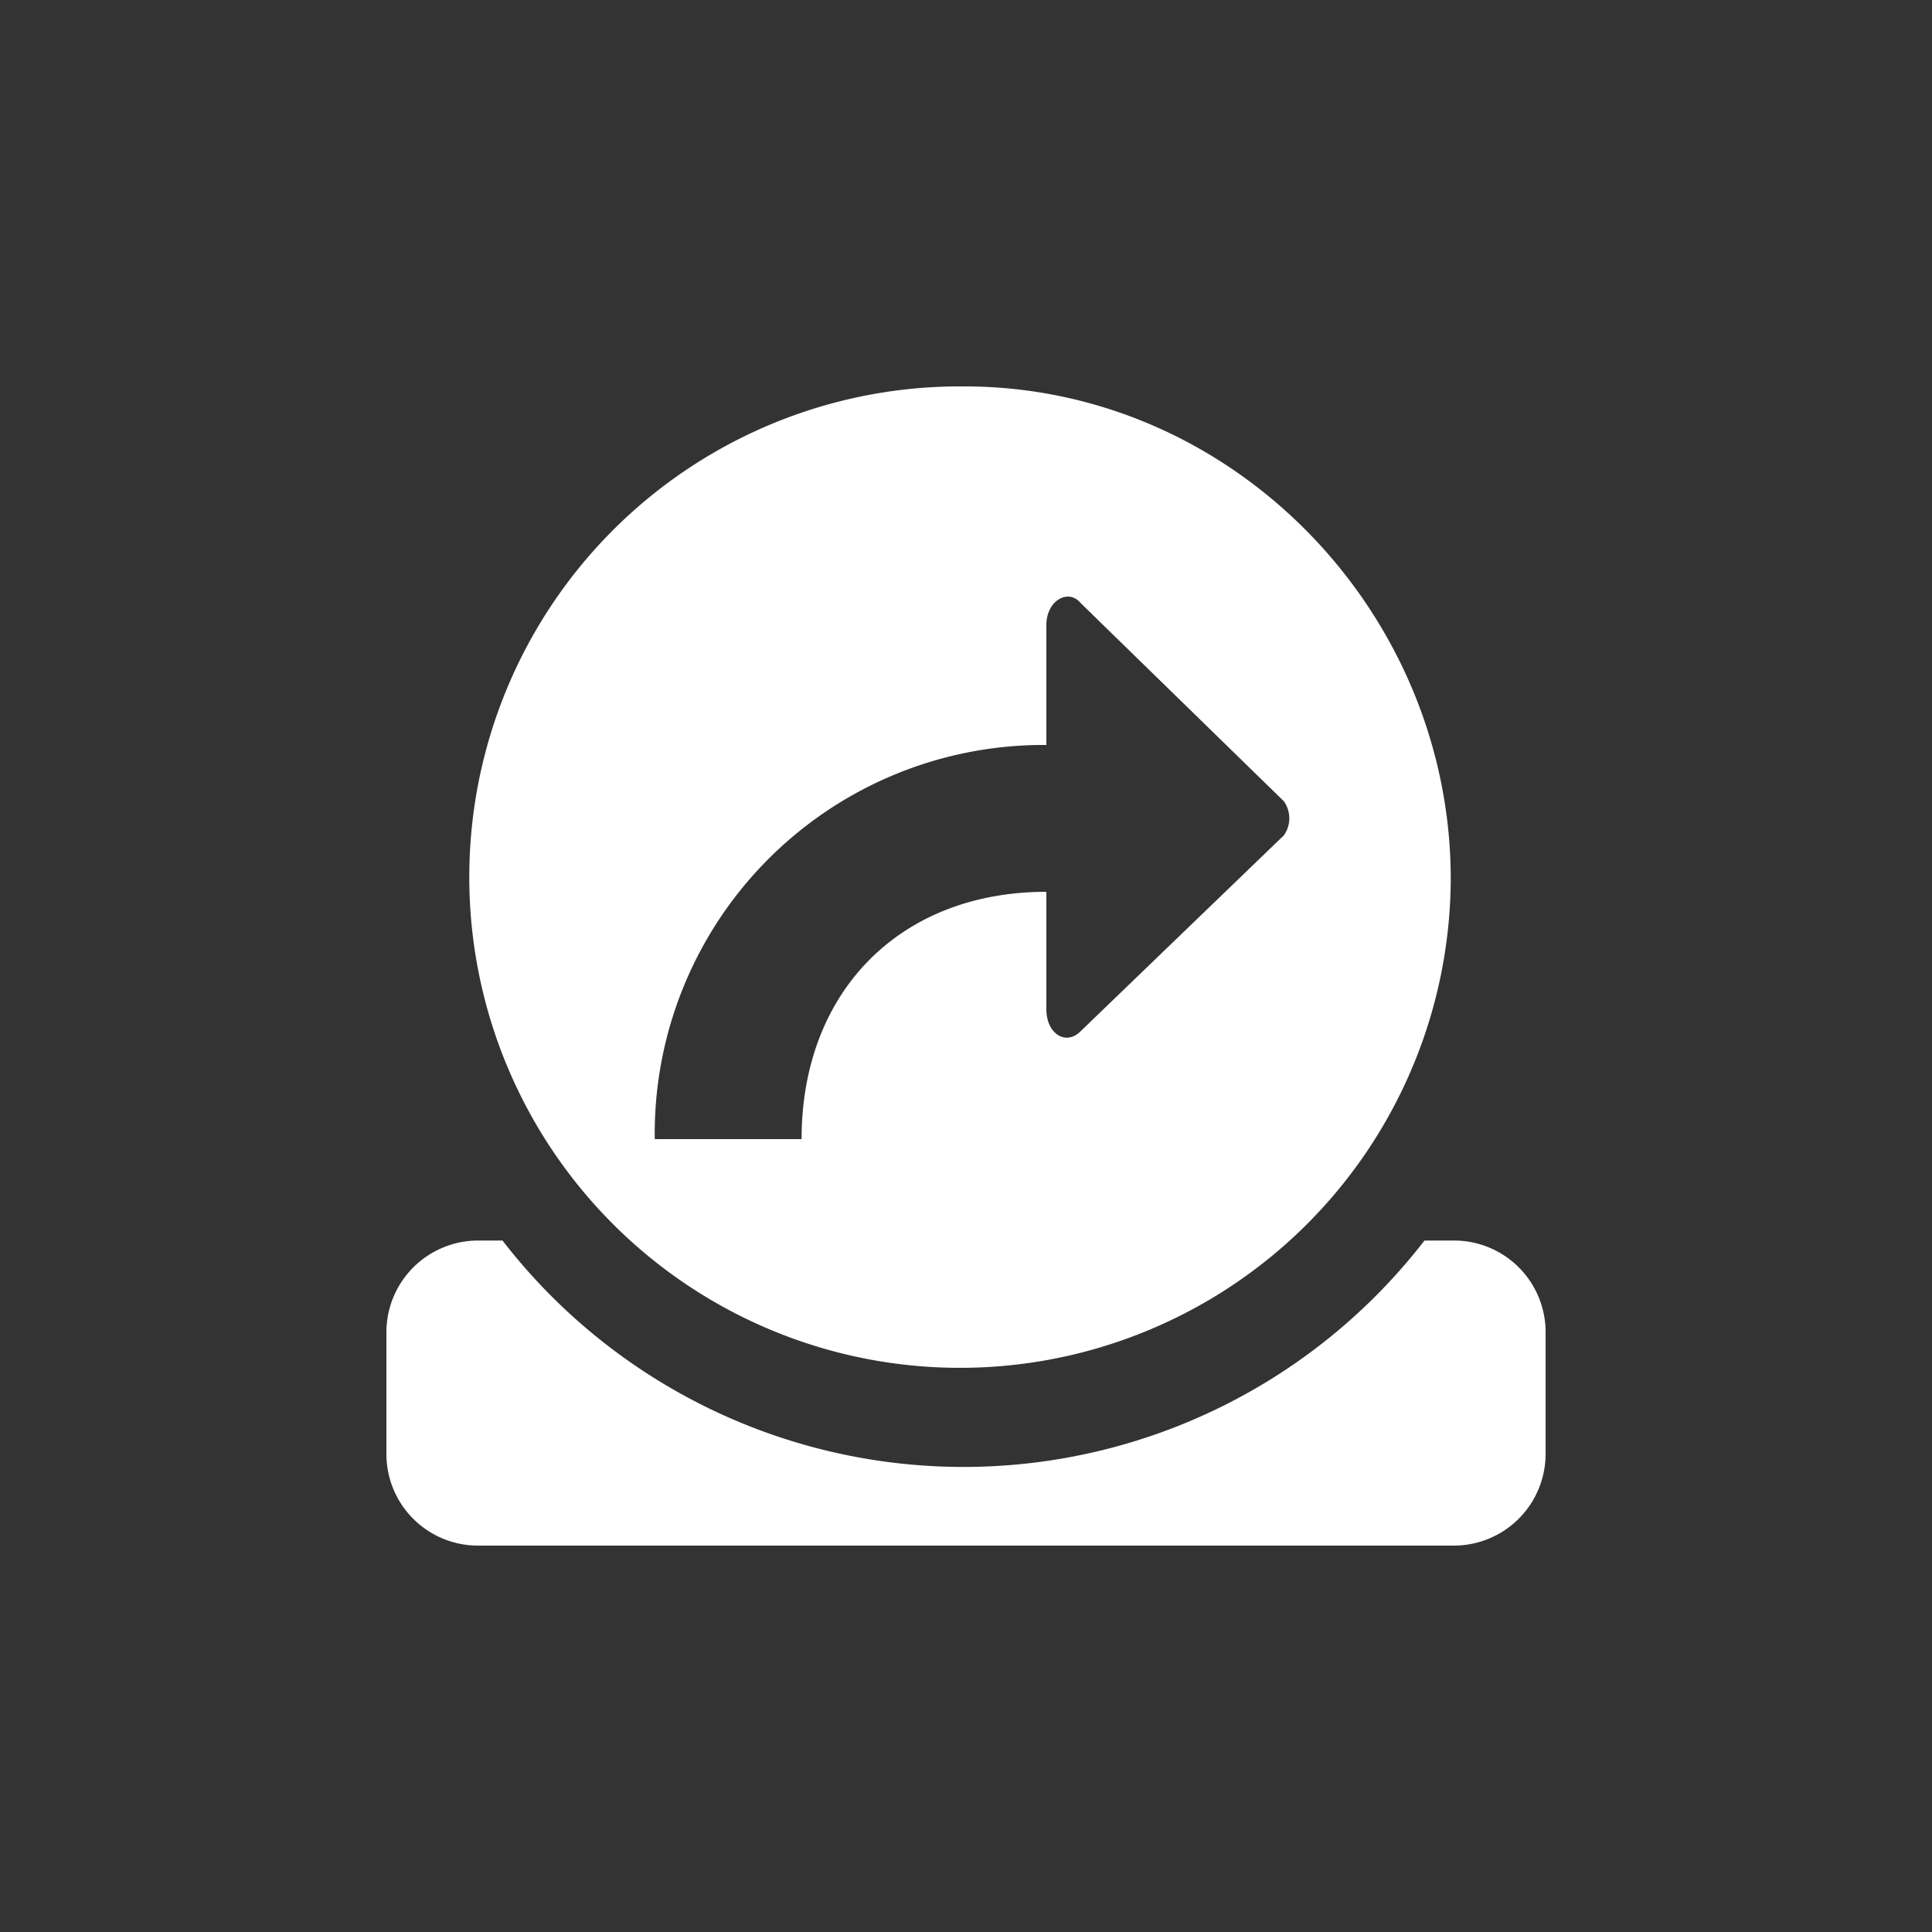
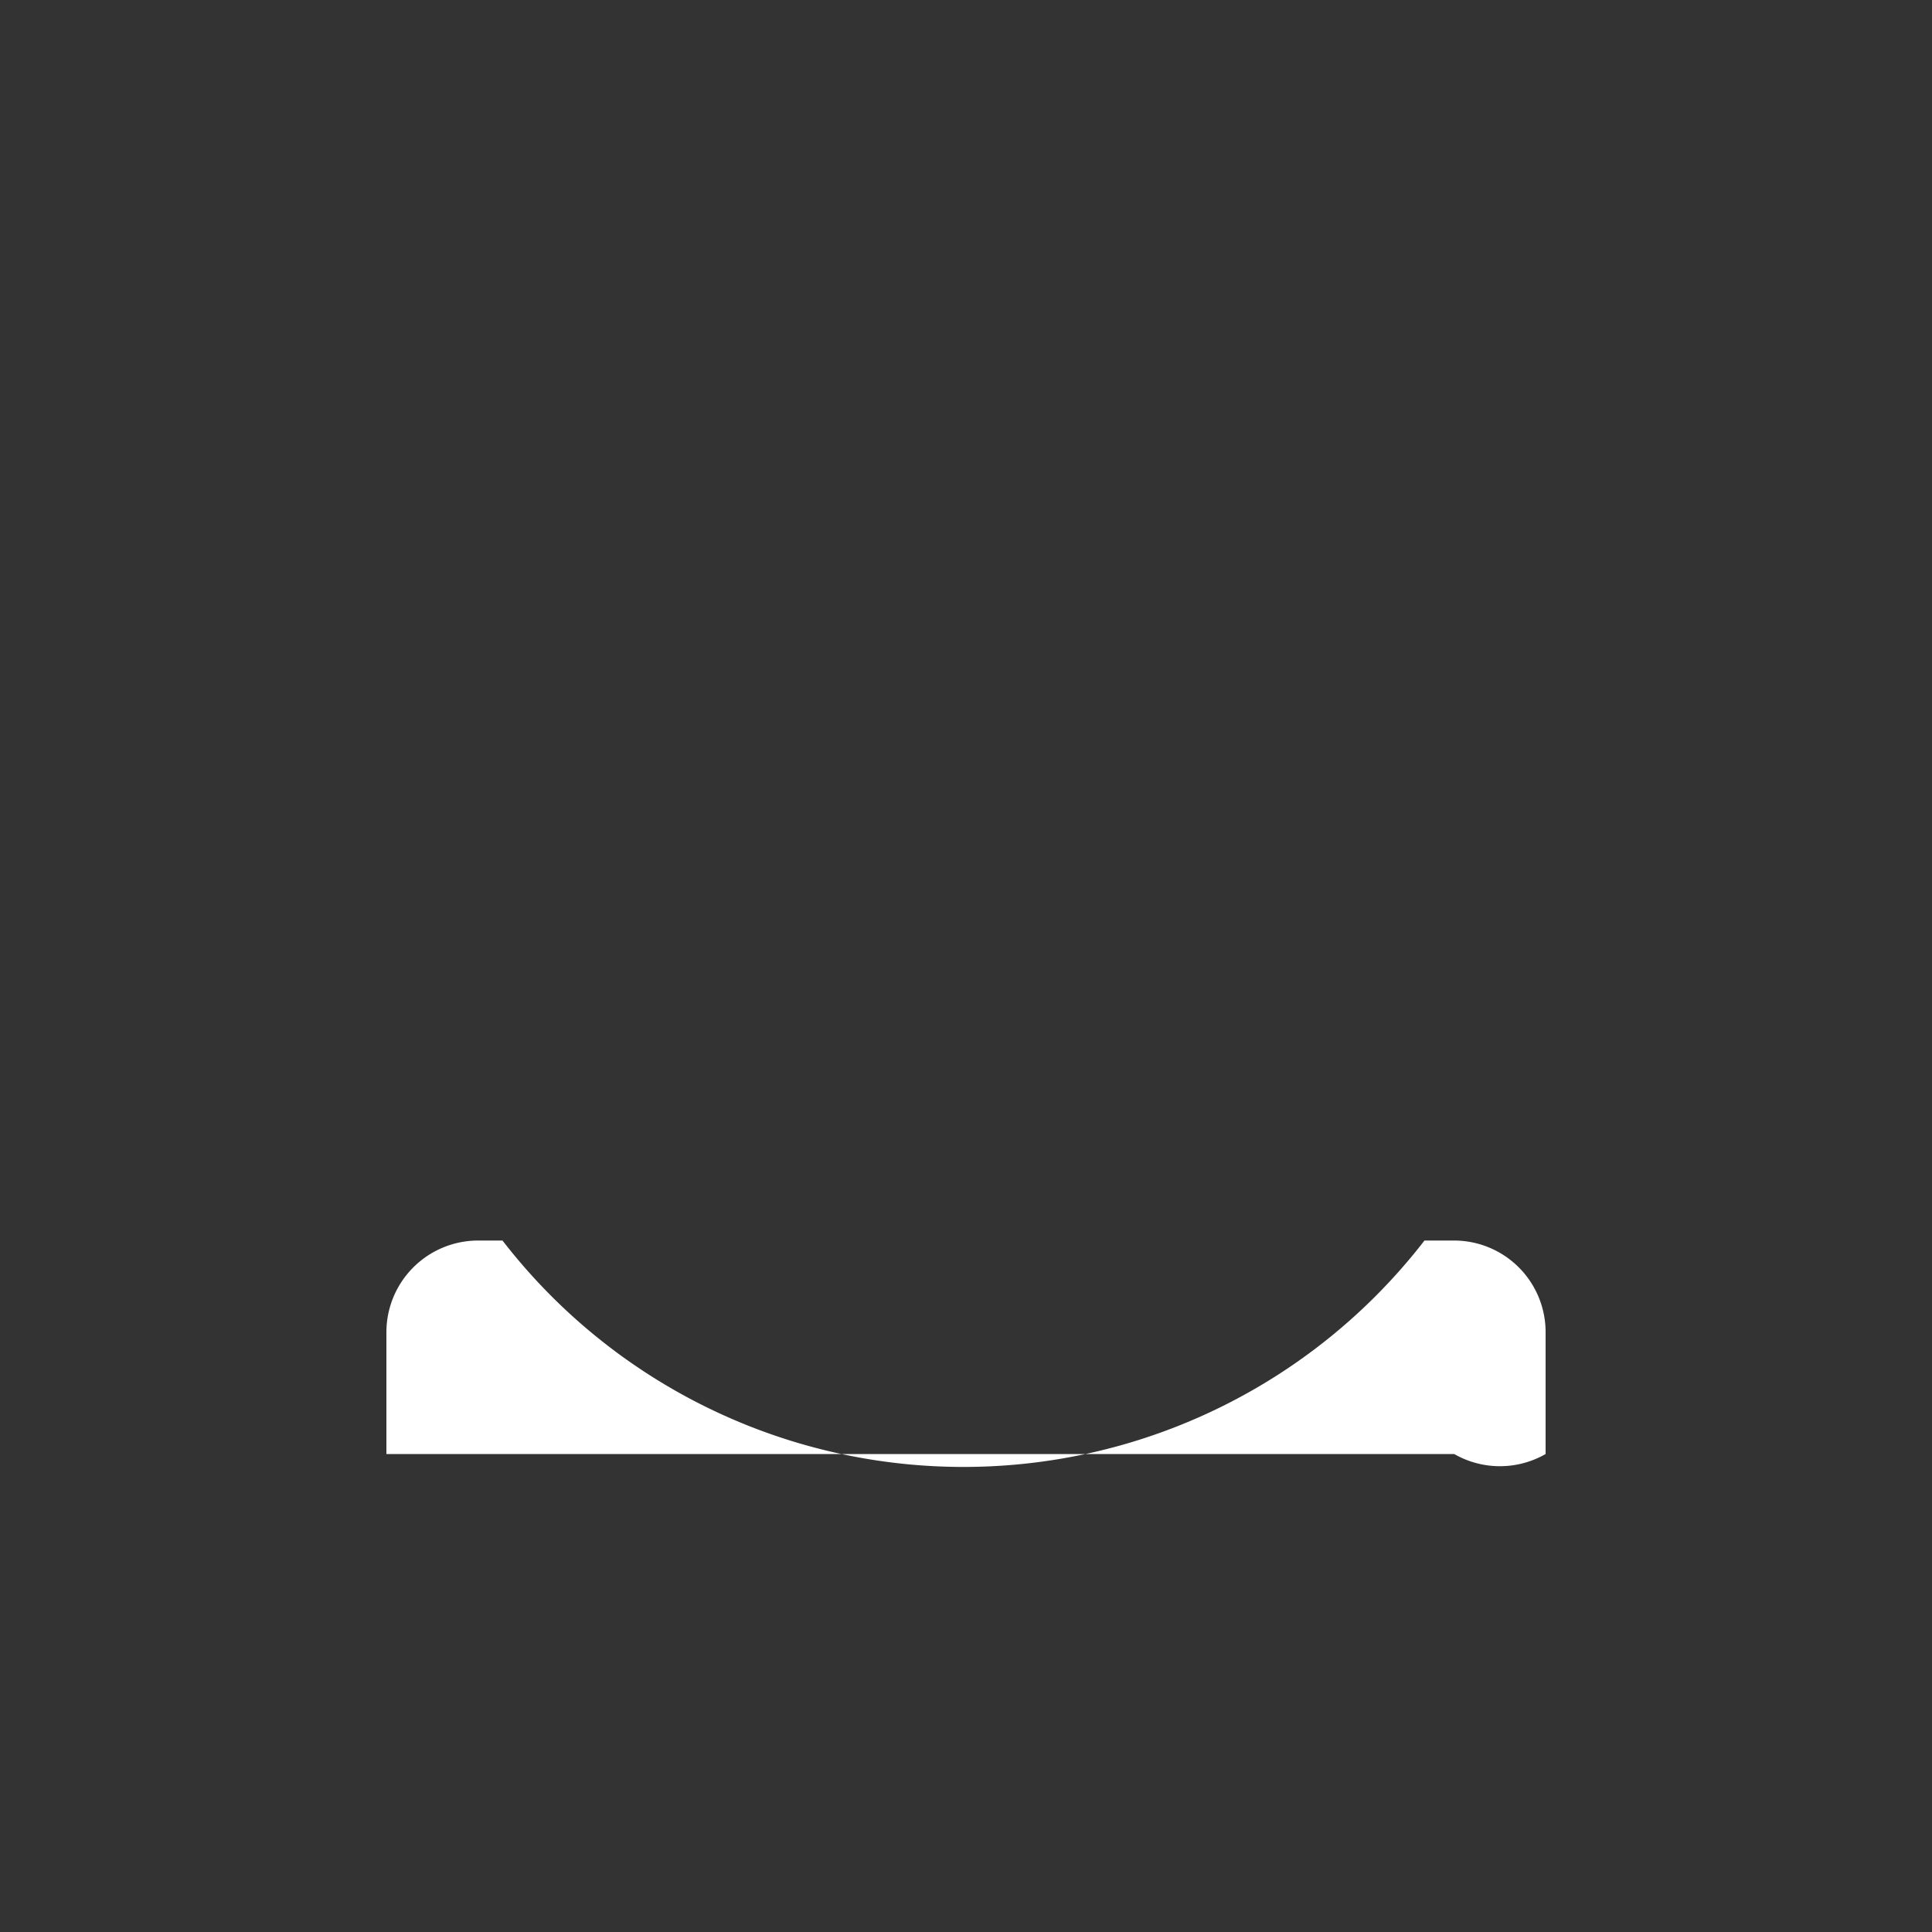
<svg xmlns="http://www.w3.org/2000/svg" width="100" height="100" viewBox="0 0 100 100">
  <rect x="0" y="0" width="100" height="100" fill="#333333" stroke="none" />
-   <path d="M49.91,20A25.4,25.4,0,1,0,75.09,45.5C75.09,31.71,63.85,20,49.91,20ZM66.45,43.24,55.93,53.38c-.76.76-1.77.13-1.77-1.14V46.16c-7.6,0-12.67,5.19-12.67,12.8h-7.6a20.12,20.12,0,0,1,20.27-20.4V32.35c0-1.27,1.14-1.9,1.77-1.14L66.45,41.47A1.52,1.52,0,0,1,66.45,43.24Z" fill="#fff" fill-rule="evenodd" />
-   <path d="M26,64.21H24.73A4.75,4.75,0,0,0,20,68.95v6.31A4.74,4.74,0,0,0,24.73,80H75.27A4.75,4.75,0,0,0,80,75.26V68.95a4.74,4.74,0,0,0-4.73-4.74H73.73a30.15,30.15,0,0,1-47.72,0Z" fill="#fff" fill-rule="evenodd" />
+   <path d="M26,64.21H24.73A4.75,4.75,0,0,0,20,68.95v6.31H75.27A4.75,4.75,0,0,0,80,75.26V68.95a4.74,4.74,0,0,0-4.73-4.74H73.73a30.15,30.15,0,0,1-47.72,0Z" fill="#fff" fill-rule="evenodd" />
</svg>